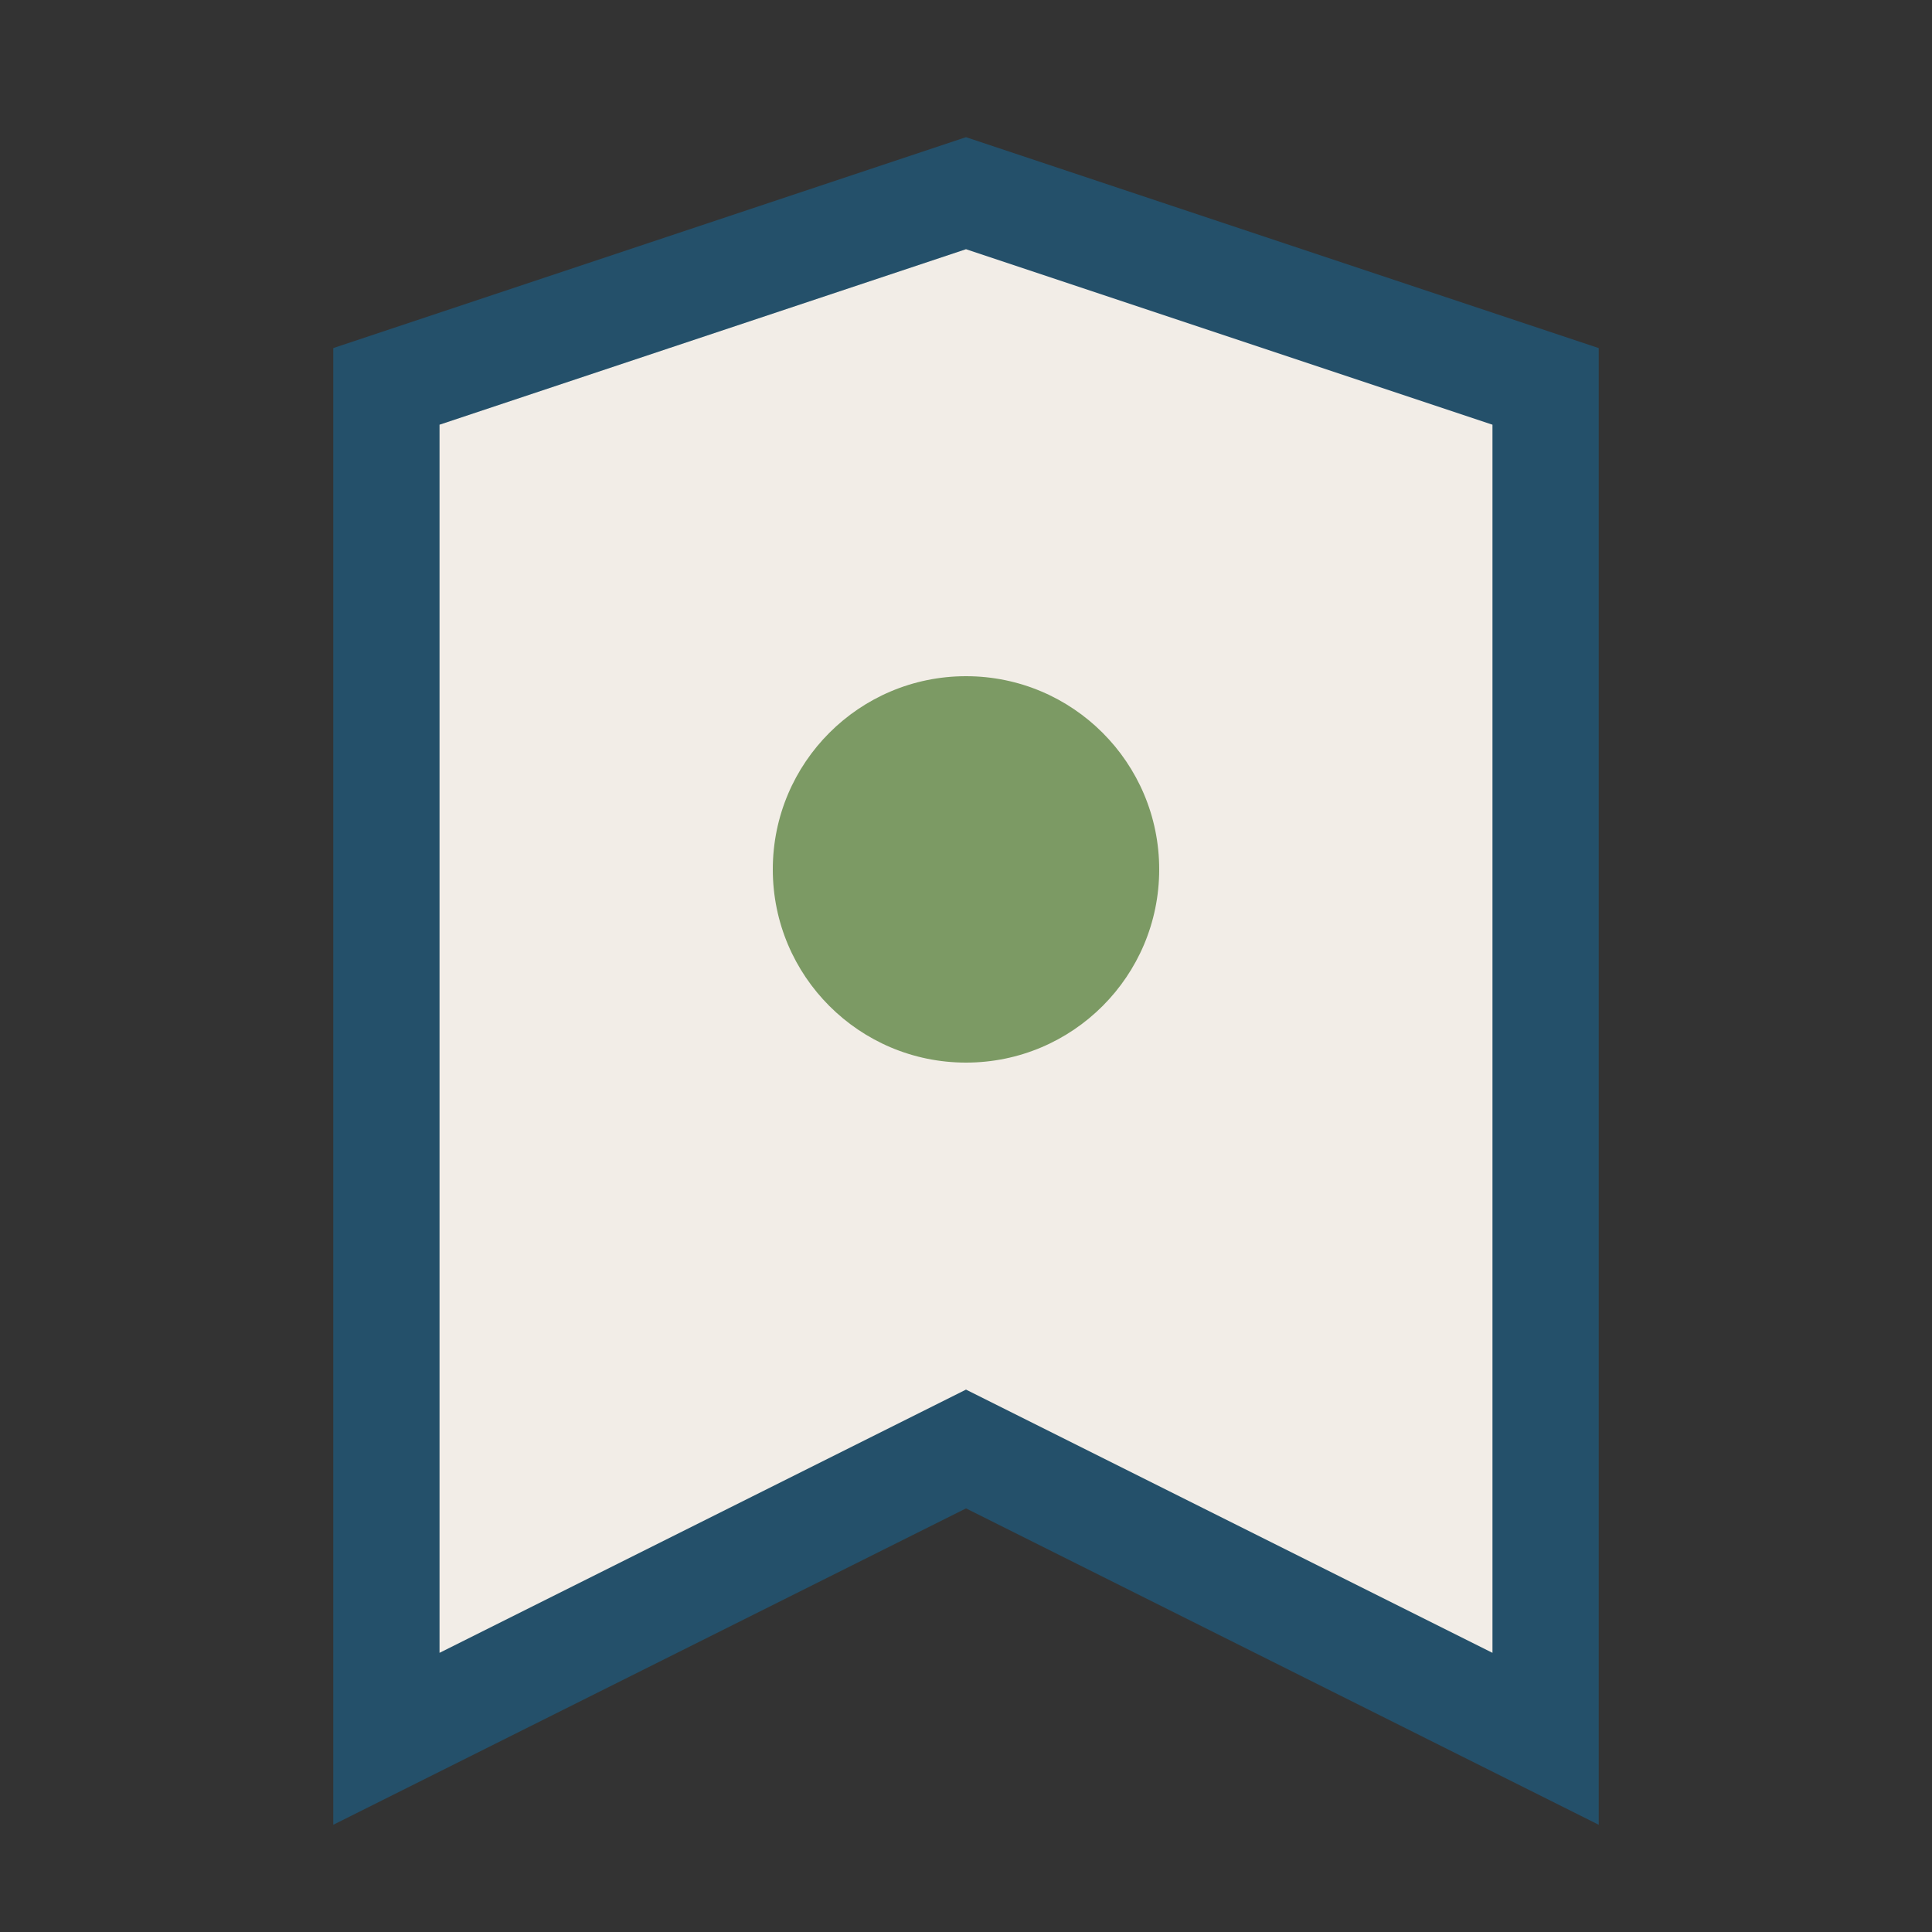
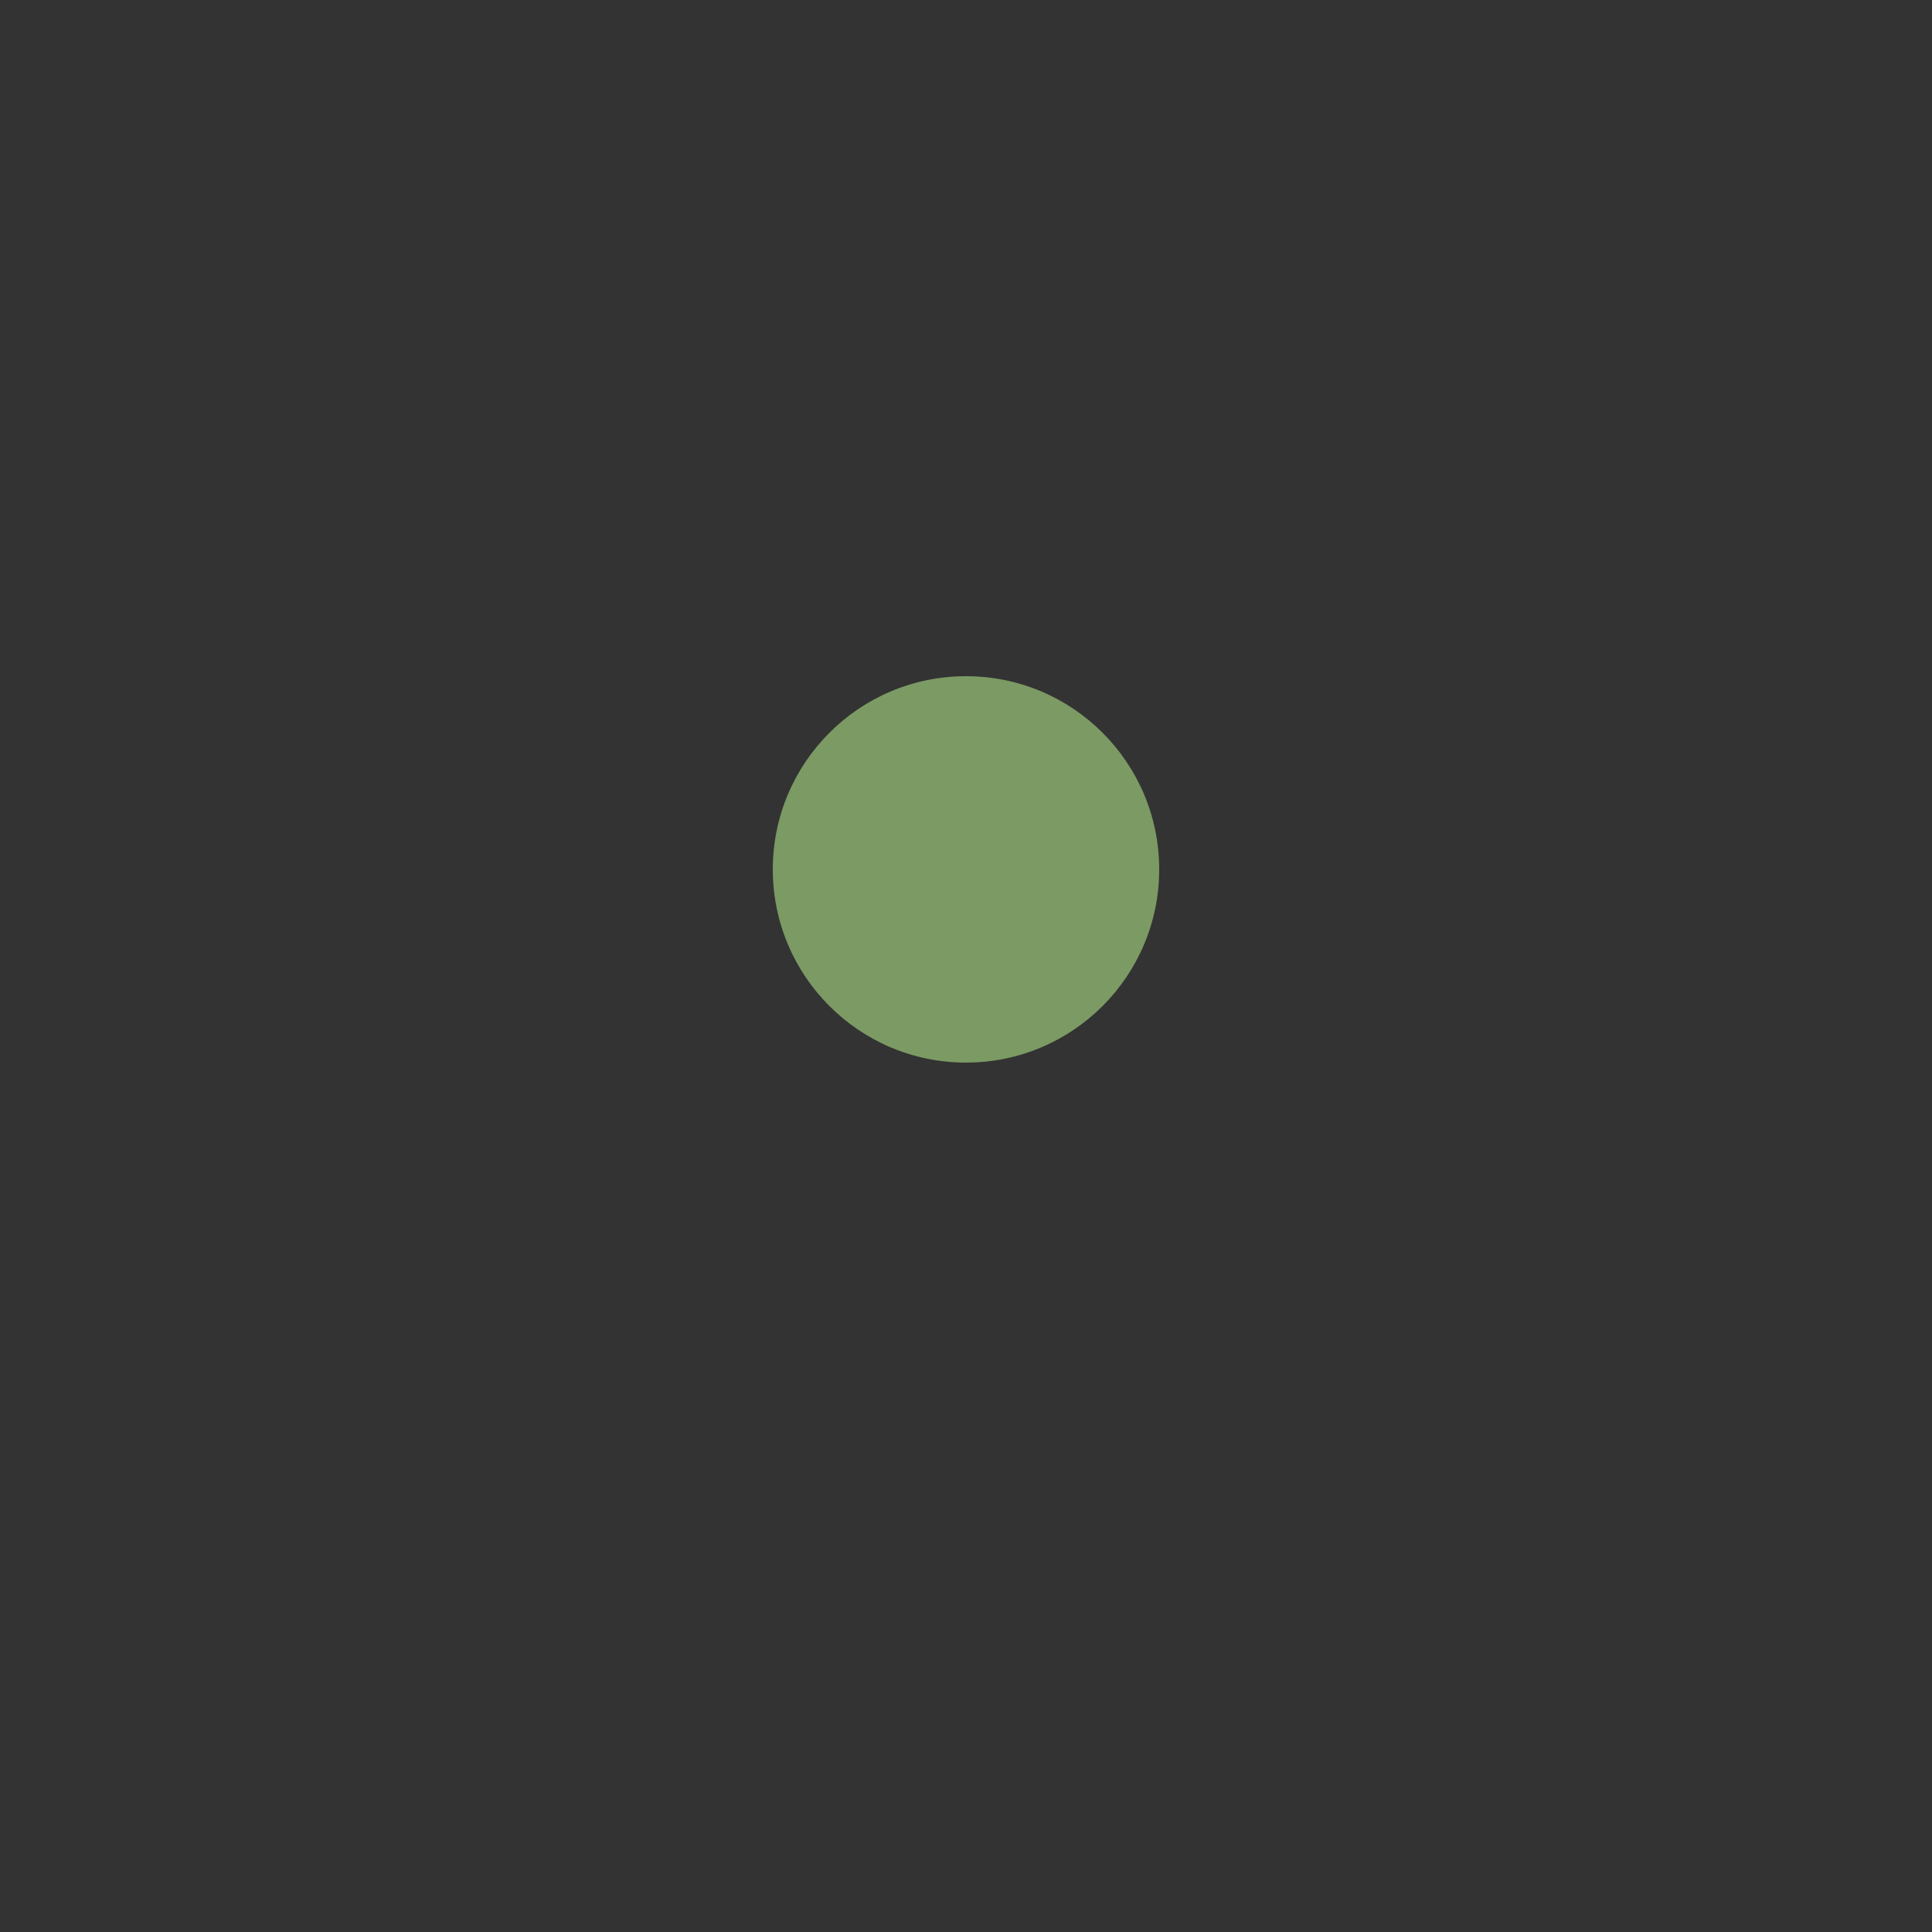
<svg xmlns="http://www.w3.org/2000/svg" viewBox="0 0 20 20" width="24" height="24">
  <rect x="0" y="0" width="20" height="20" fill="#333333" stroke="none" />
-   <path d="M4 18l6-3 6 3V4l-6-2-6 2z" fill="#F2EDE7" stroke="#24506A" stroke-width="1.1" />
  <circle cx="10" cy="9" r="2" fill="#7C9A64" />
</svg>